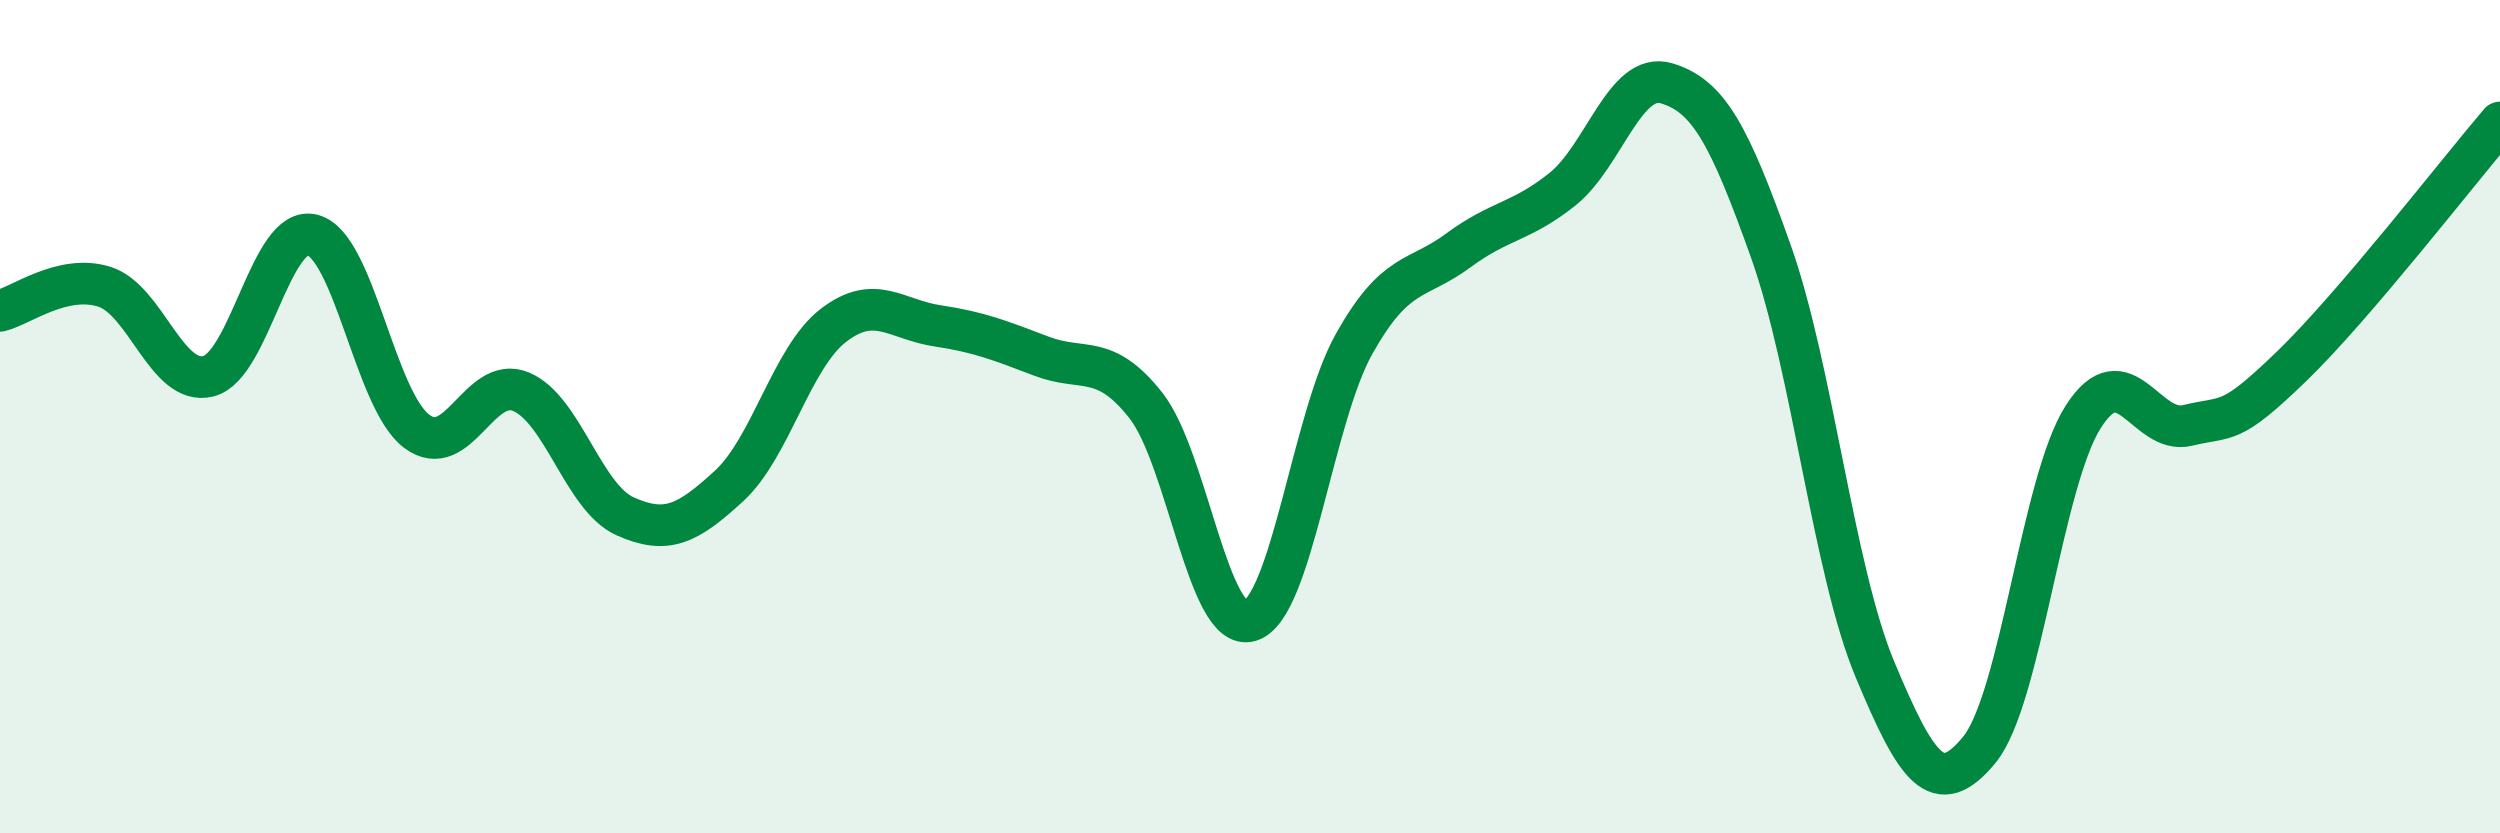
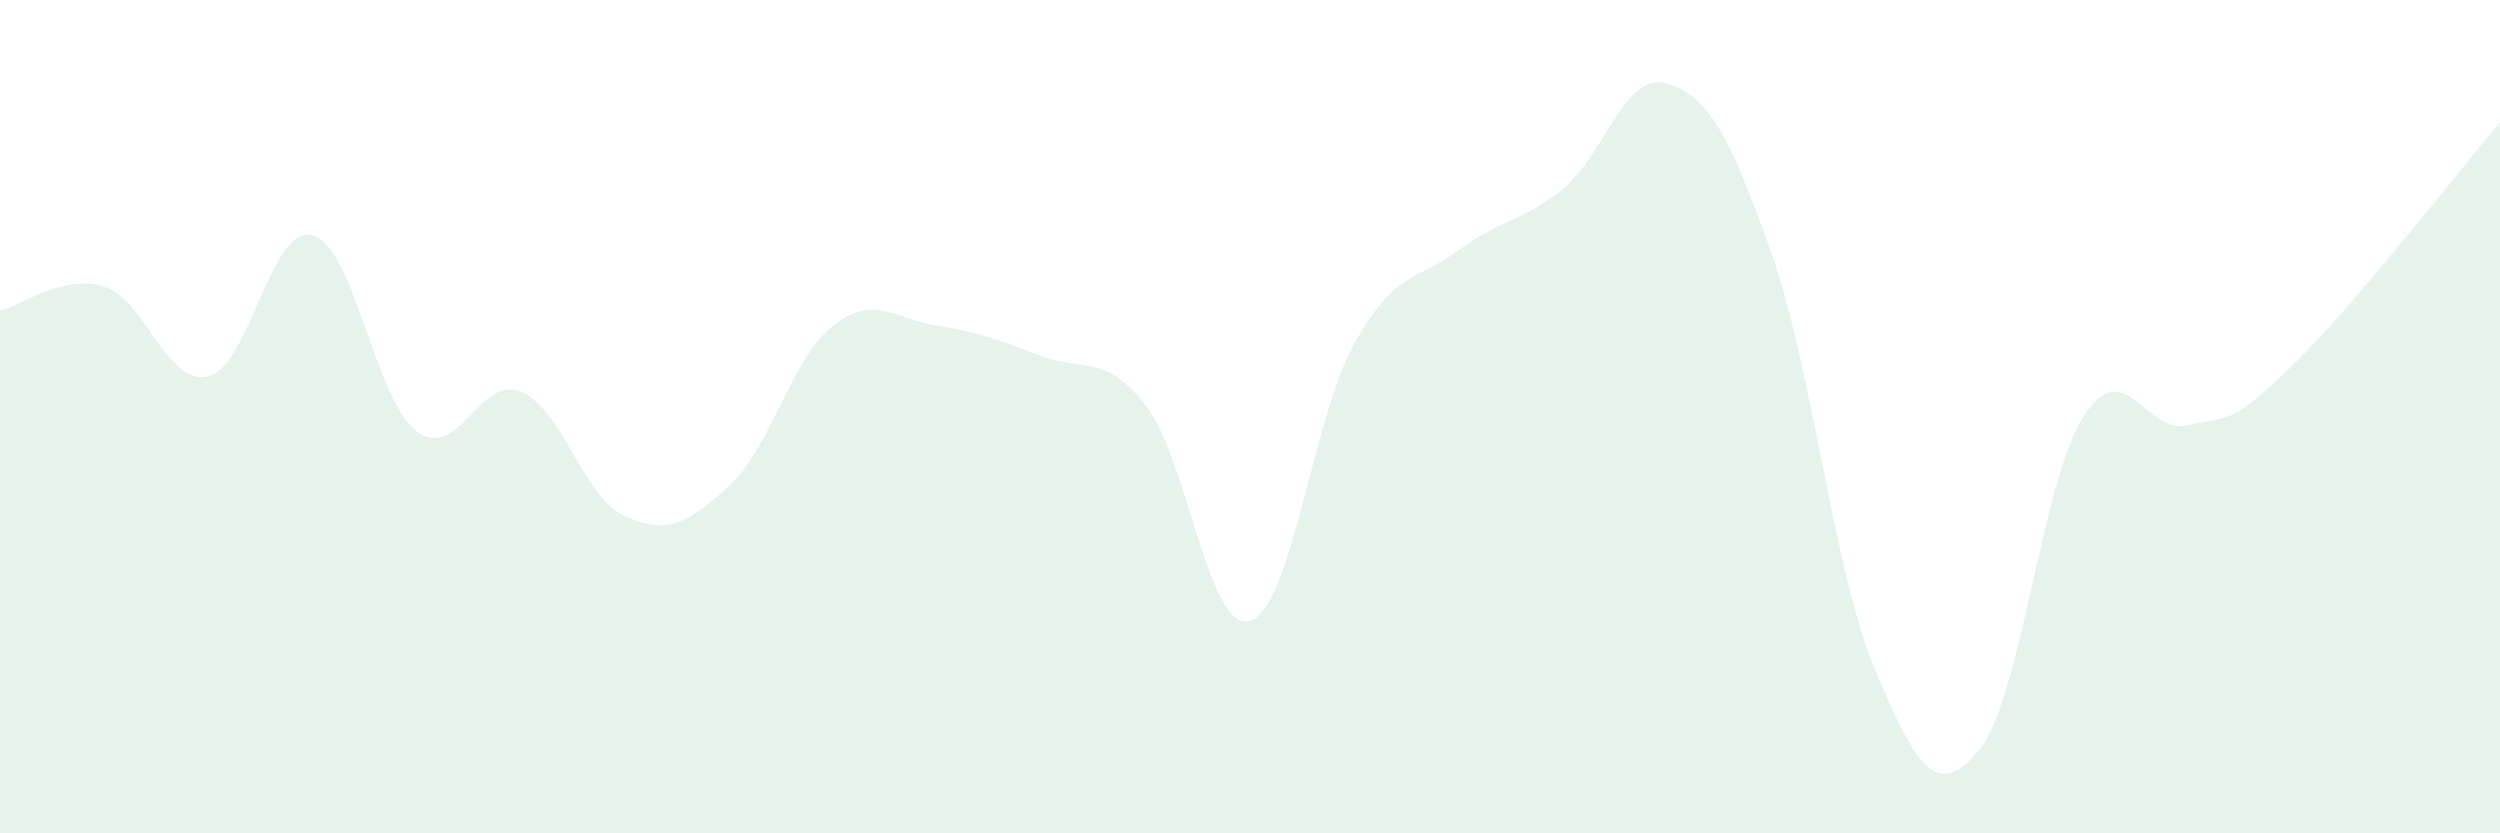
<svg xmlns="http://www.w3.org/2000/svg" width="60" height="20" viewBox="0 0 60 20">
  <path d="M 0,7.46 C 0.5,7.34 1.5,6.57 2.5,6.88 C 3.5,7.19 4,9.28 5,9.03 C 6,8.78 6.5,5.38 7.5,5.64 C 8.5,5.9 9,9.6 10,10.35 C 11,11.1 11.5,8.99 12.5,9.4 C 13.5,9.81 14,11.94 15,12.39 C 16,12.84 16.5,12.58 17.5,11.66 C 18.5,10.74 19,8.58 20,7.81 C 21,7.04 21.5,7.67 22.5,7.82 C 23.5,7.97 24,8.17 25,8.55 C 26,8.93 26.5,8.46 27.5,9.73 C 28.5,11 29,15.2 30,14.9 C 31,14.6 31.5,10.03 32.5,8.25 C 33.5,6.47 34,6.75 35,6.01 C 36,5.27 36.5,5.34 37.5,4.54 C 38.5,3.74 39,1.7 40,2 C 41,2.3 41.5,3.22 42.5,6.03 C 43.5,8.84 44,13.68 45,16.07 C 46,18.46 46.5,19.21 47.5,18 C 48.5,16.79 49,11.56 50,10 C 51,8.44 51.5,10.45 52.5,10.21 C 53.5,9.97 53.5,10.24 55,8.79 C 56.5,7.34 59,4.11 60,2.94L60 20L0 20Z" fill="#008740" opacity="0.1" stroke-linecap="round" stroke-linejoin="round" />
-   <path d="M 0,7.46 C 0.5,7.34 1.5,6.57 2.5,6.88 C 3.5,7.19 4,9.28 5,9.03 C 6,8.78 6.5,5.38 7.5,5.64 C 8.5,5.9 9,9.6 10,10.35 C 11,11.1 11.5,8.99 12.5,9.4 C 13.5,9.81 14,11.94 15,12.39 C 16,12.84 16.5,12.58 17.5,11.66 C 18.5,10.74 19,8.58 20,7.81 C 21,7.04 21.5,7.67 22.5,7.82 C 23.5,7.97 24,8.17 25,8.55 C 26,8.93 26.5,8.46 27.5,9.73 C 28.5,11 29,15.2 30,14.9 C 31,14.6 31.5,10.03 32.5,8.25 C 33.5,6.47 34,6.75 35,6.01 C 36,5.27 36.5,5.34 37.5,4.54 C 38.5,3.74 39,1.7 40,2 C 41,2.3 41.5,3.22 42.5,6.03 C 43.5,8.84 44,13.68 45,16.07 C 46,18.46 46.5,19.21 47.5,18 C 48.5,16.79 49,11.56 50,10 C 51,8.44 51.5,10.45 52.5,10.21 C 53.5,9.97 53.5,10.24 55,8.79 C 56.5,7.34 59,4.11 60,2.94" stroke="#008740" stroke-width="1" fill="none" stroke-linecap="round" stroke-linejoin="round" />
</svg>